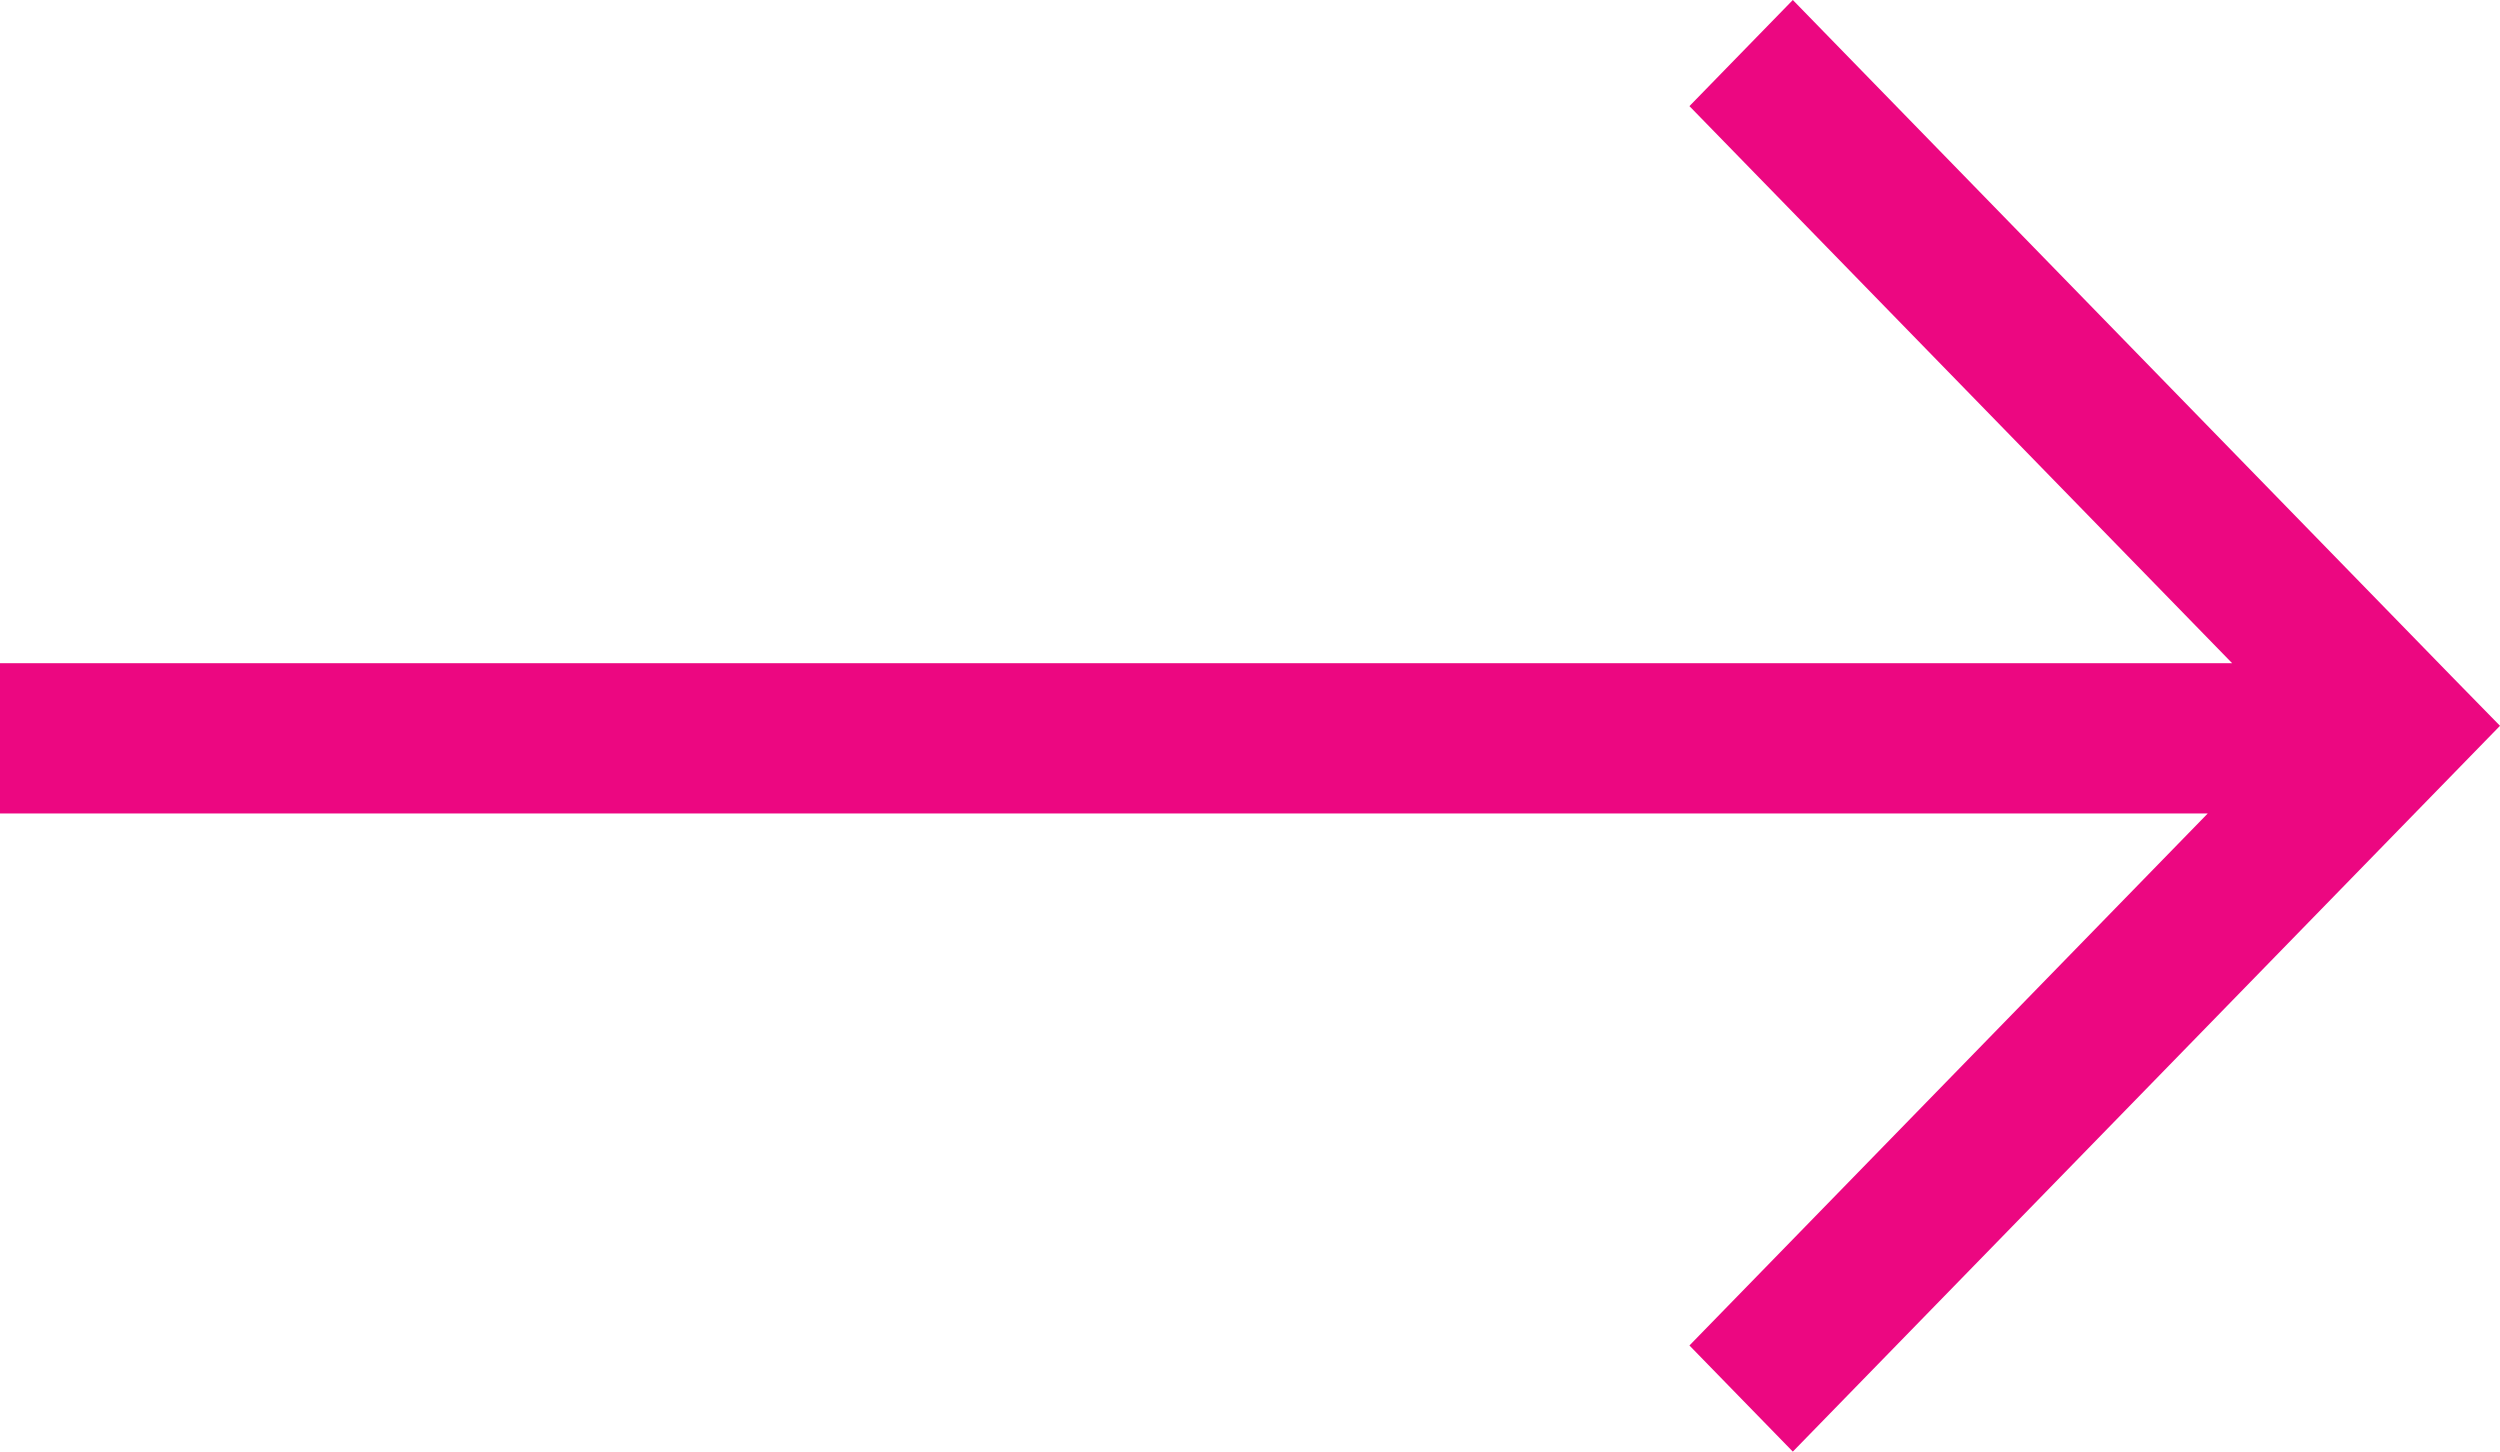
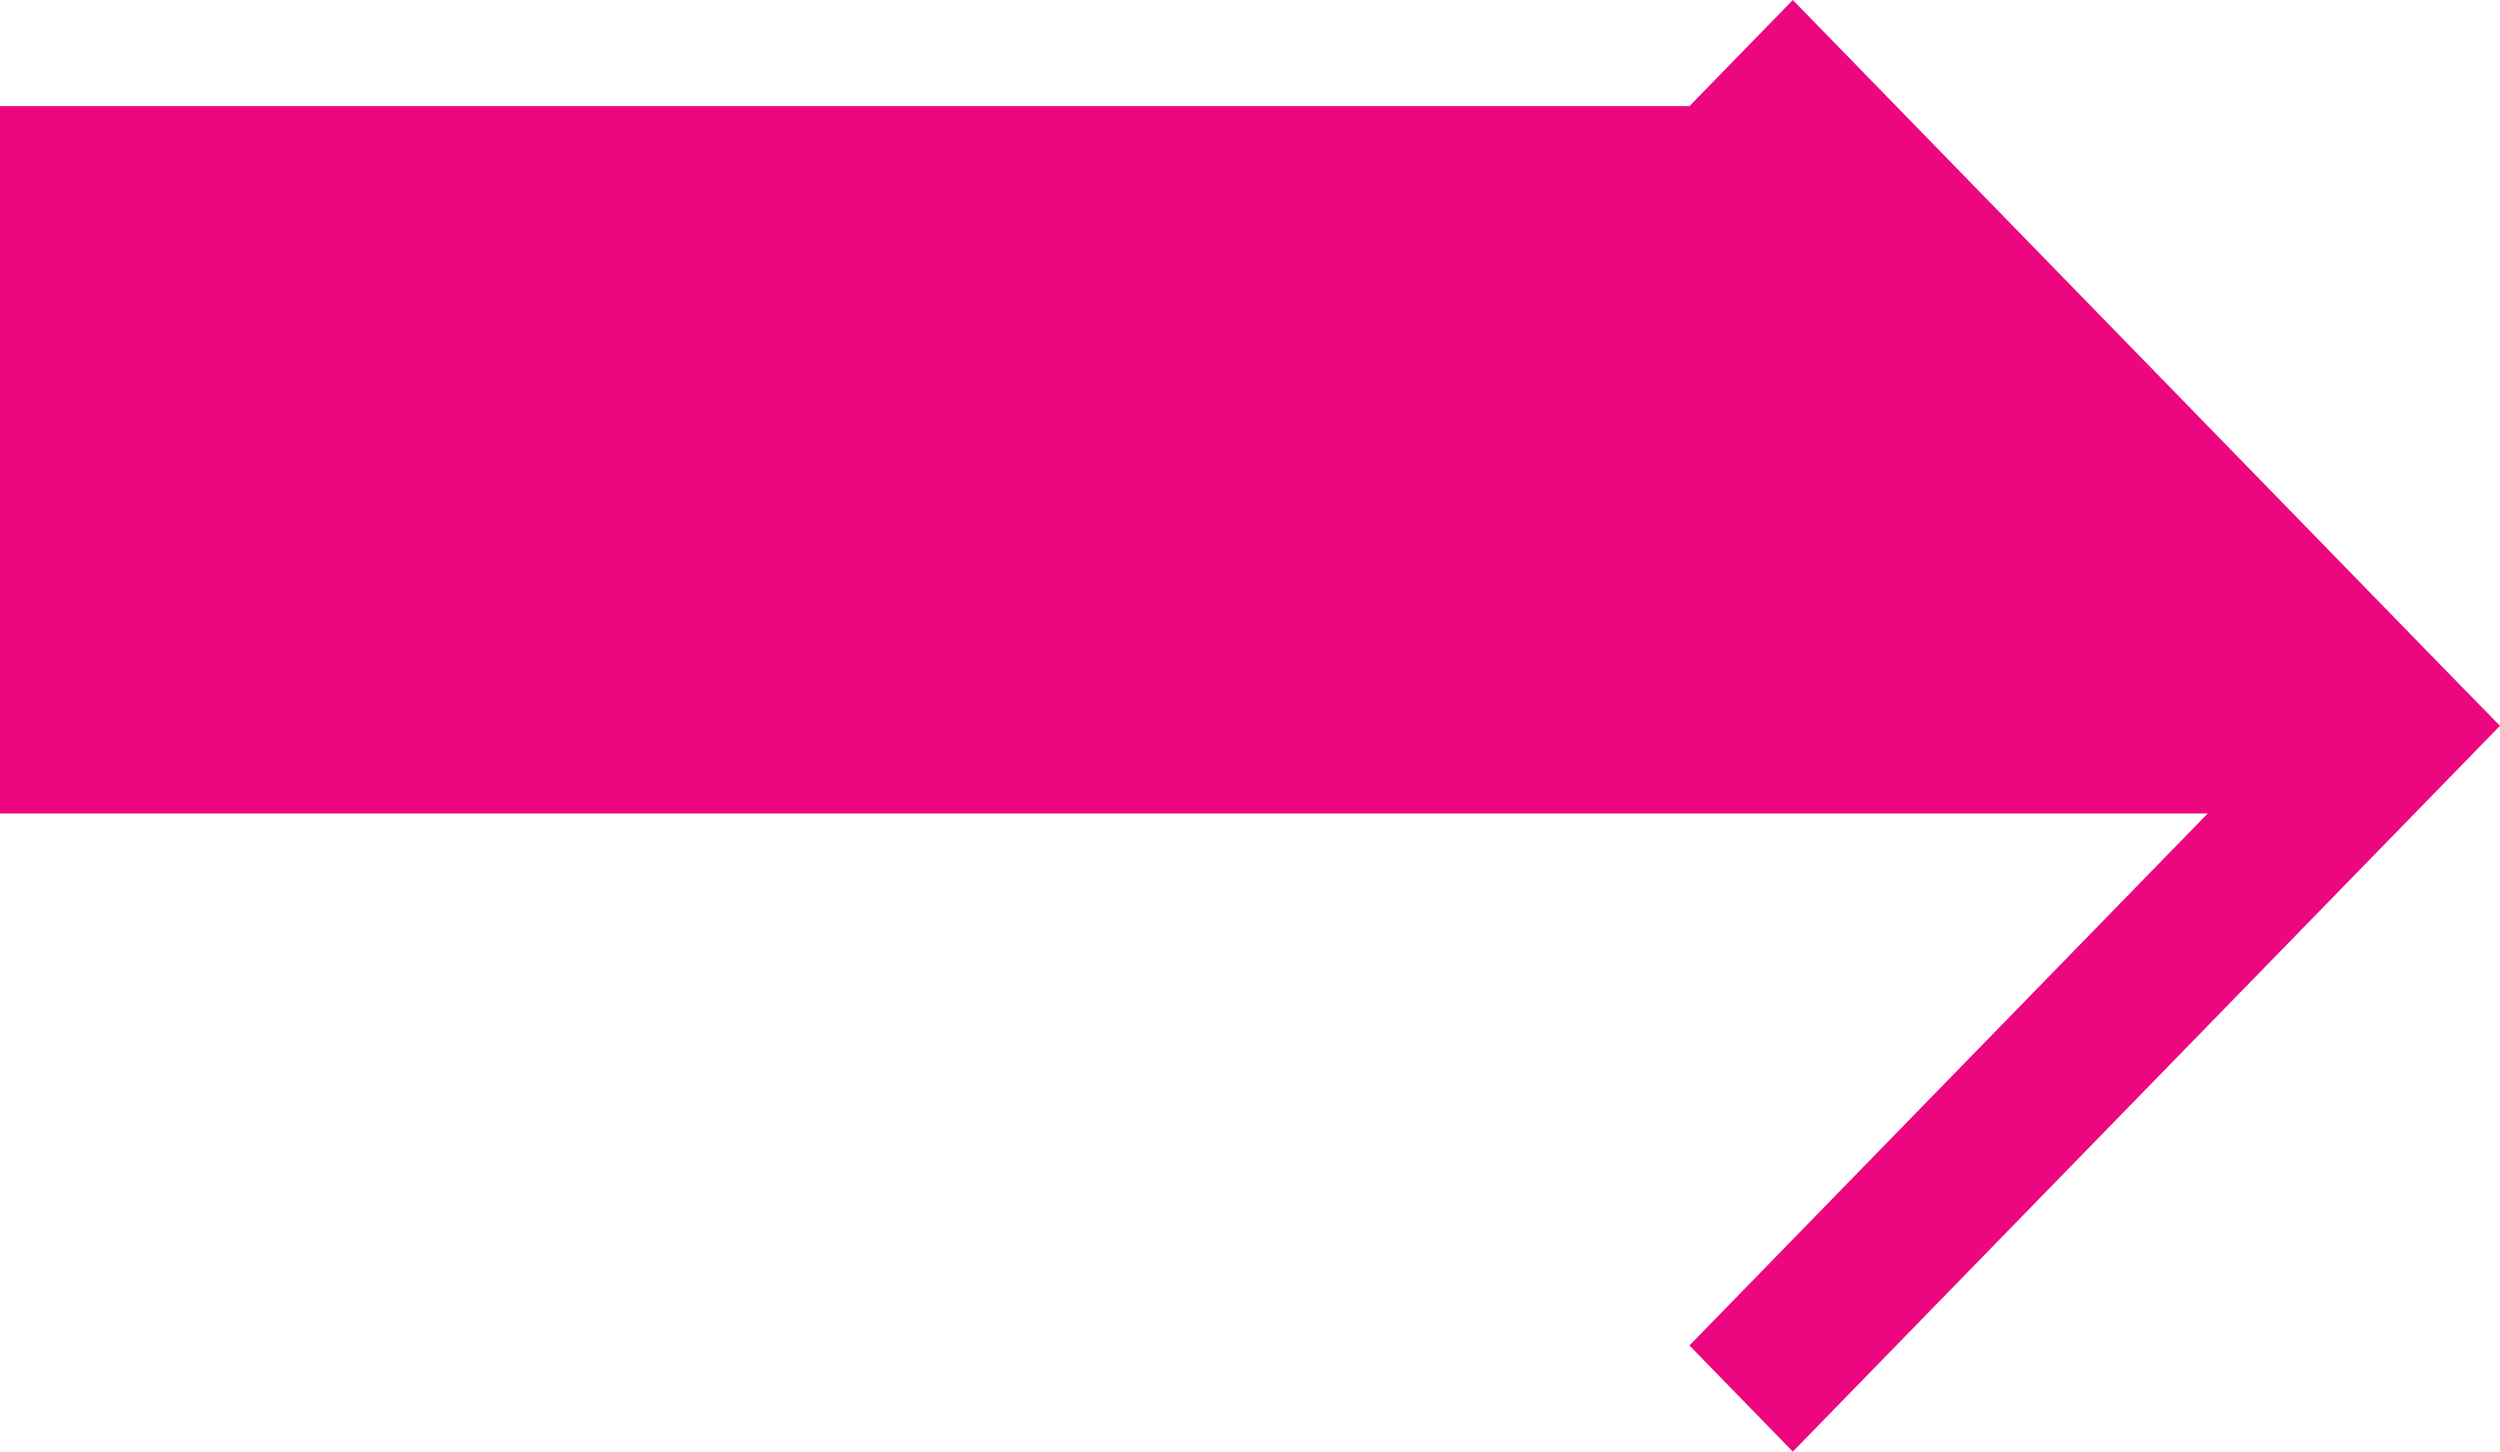
<svg xmlns="http://www.w3.org/2000/svg" width="31" height="18" viewBox="0 0 31 18" fill="none">
-   <path d="M30.401 8.388L22.231 0L20.949 1.316L27.679 8.224H0V10.087H27.376L20.949 16.684L22.231 18L31 9L30.401 8.388Z" fill="#EC0781" />
+   <path d="M30.401 8.388L22.231 0L20.949 1.316H0V10.087H27.376L20.949 16.684L22.231 18L31 9L30.401 8.388Z" fill="#EC0781" />
</svg>